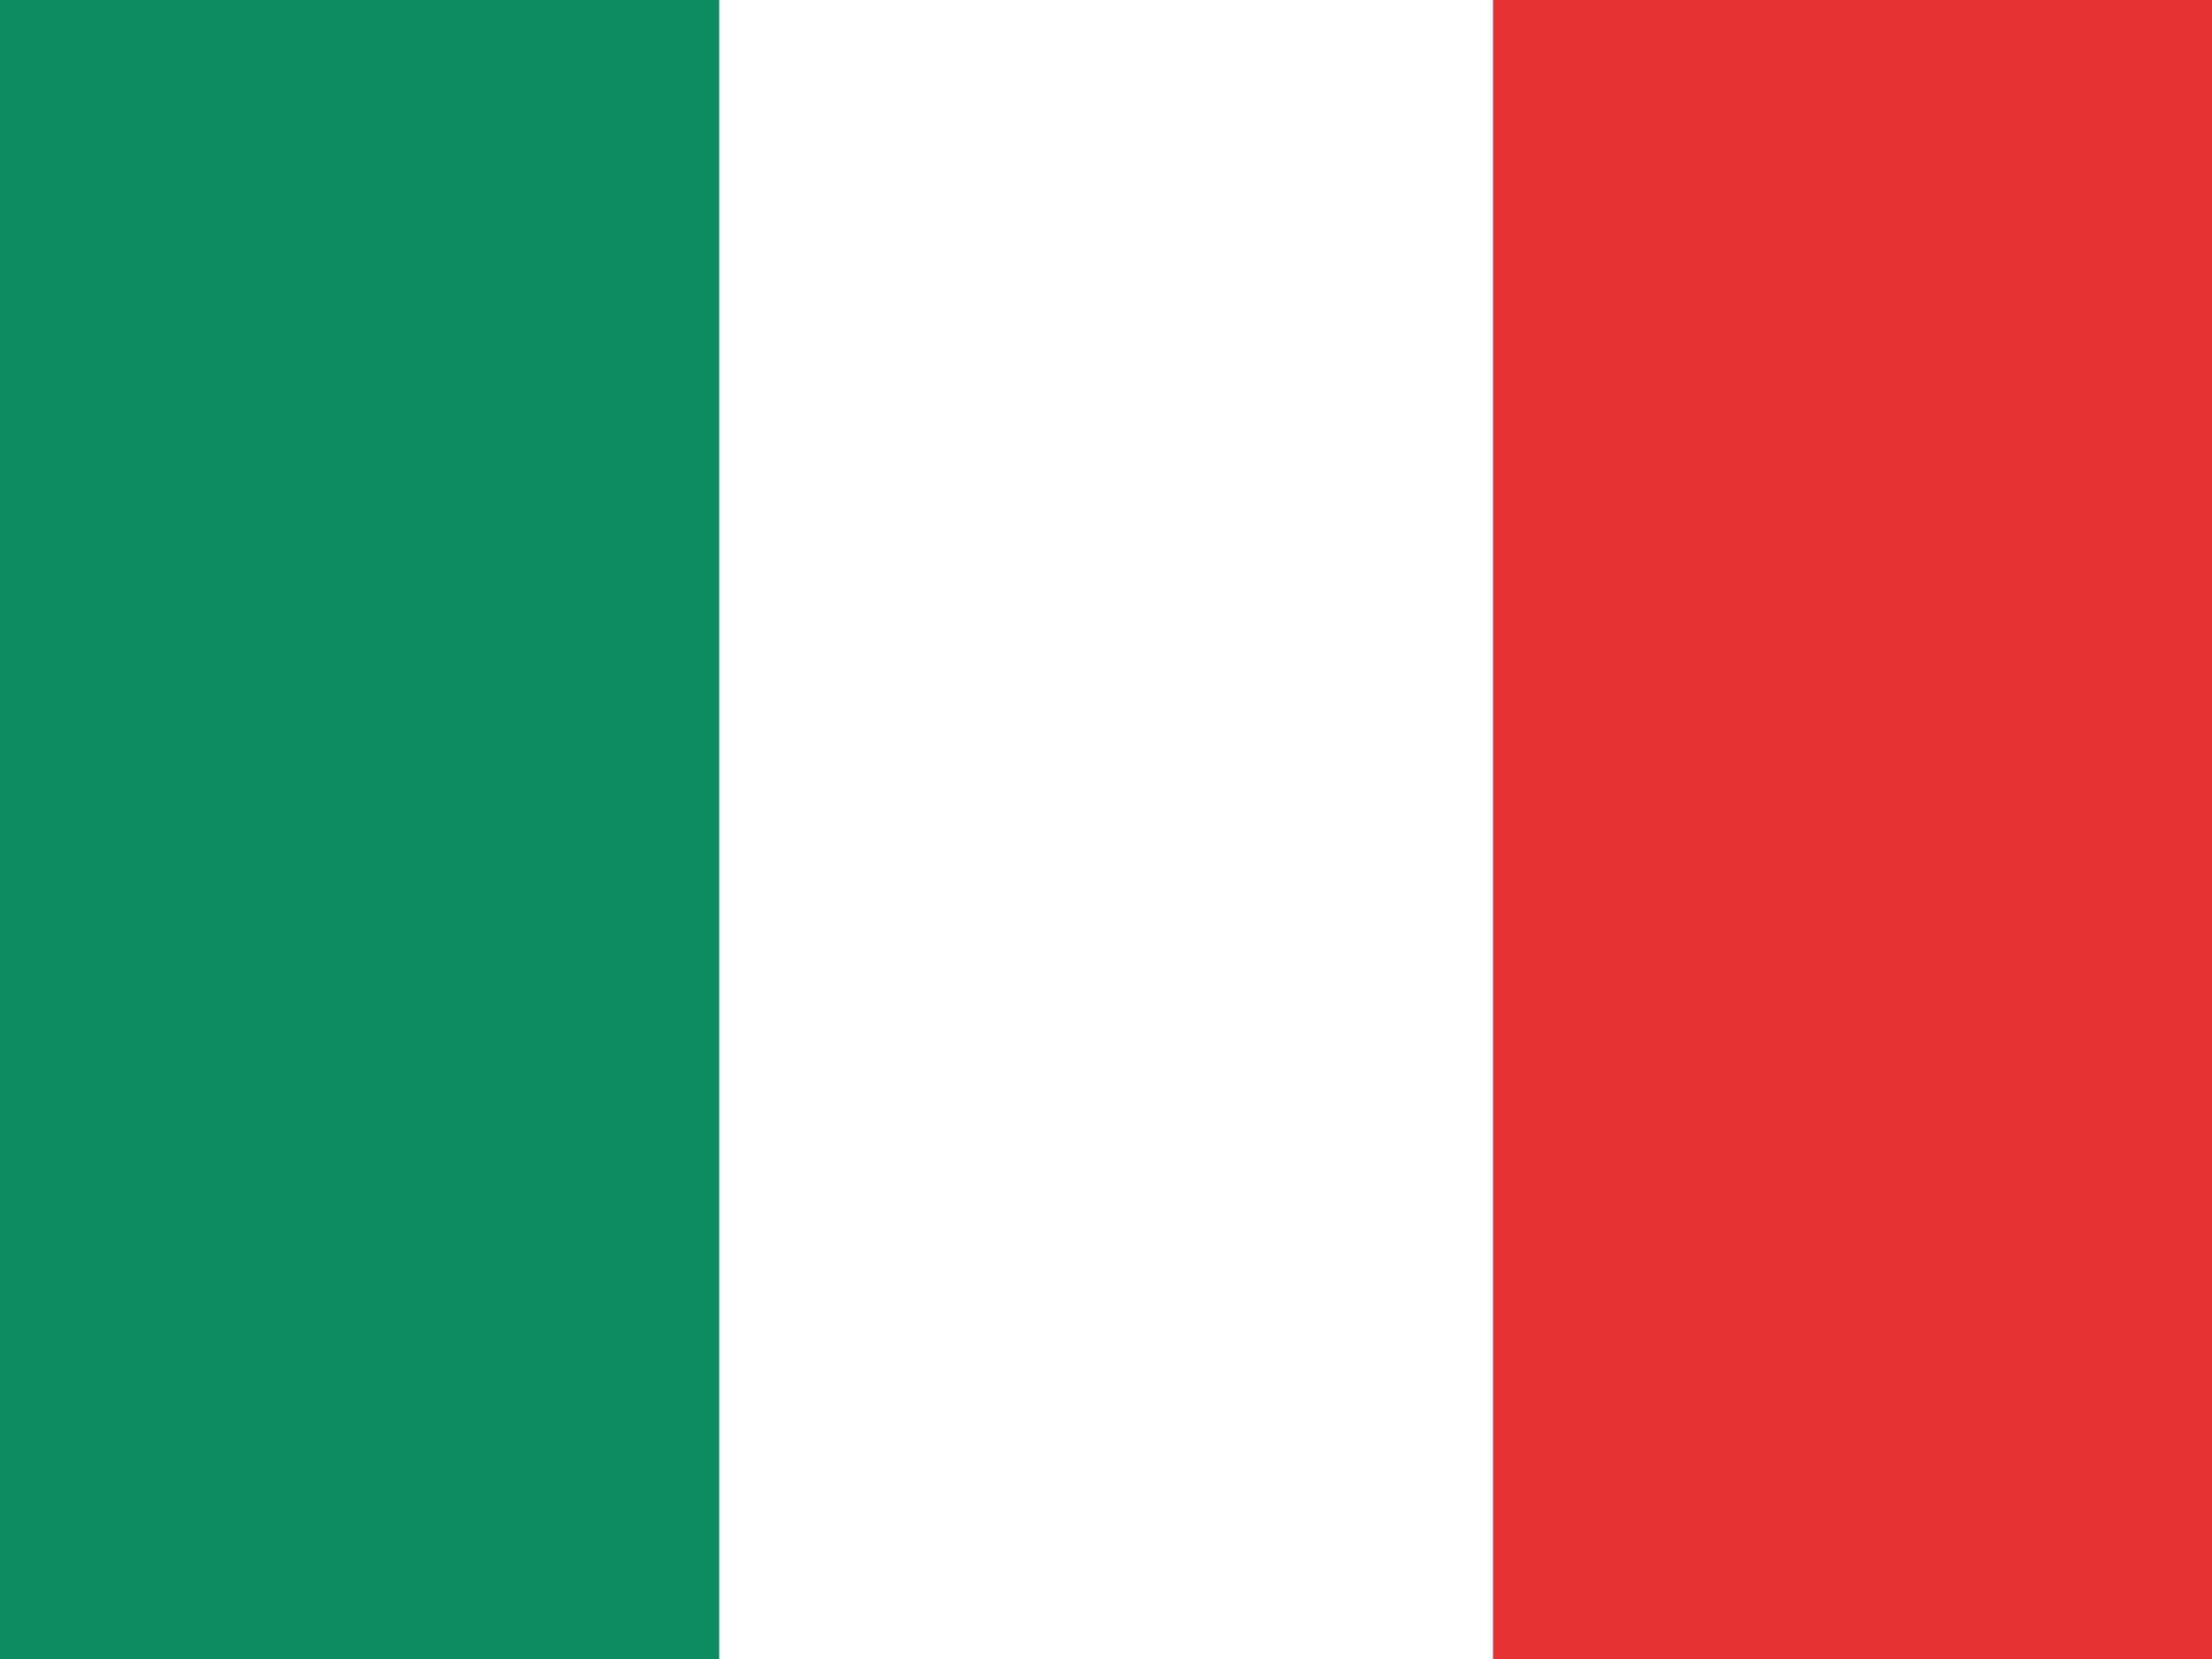
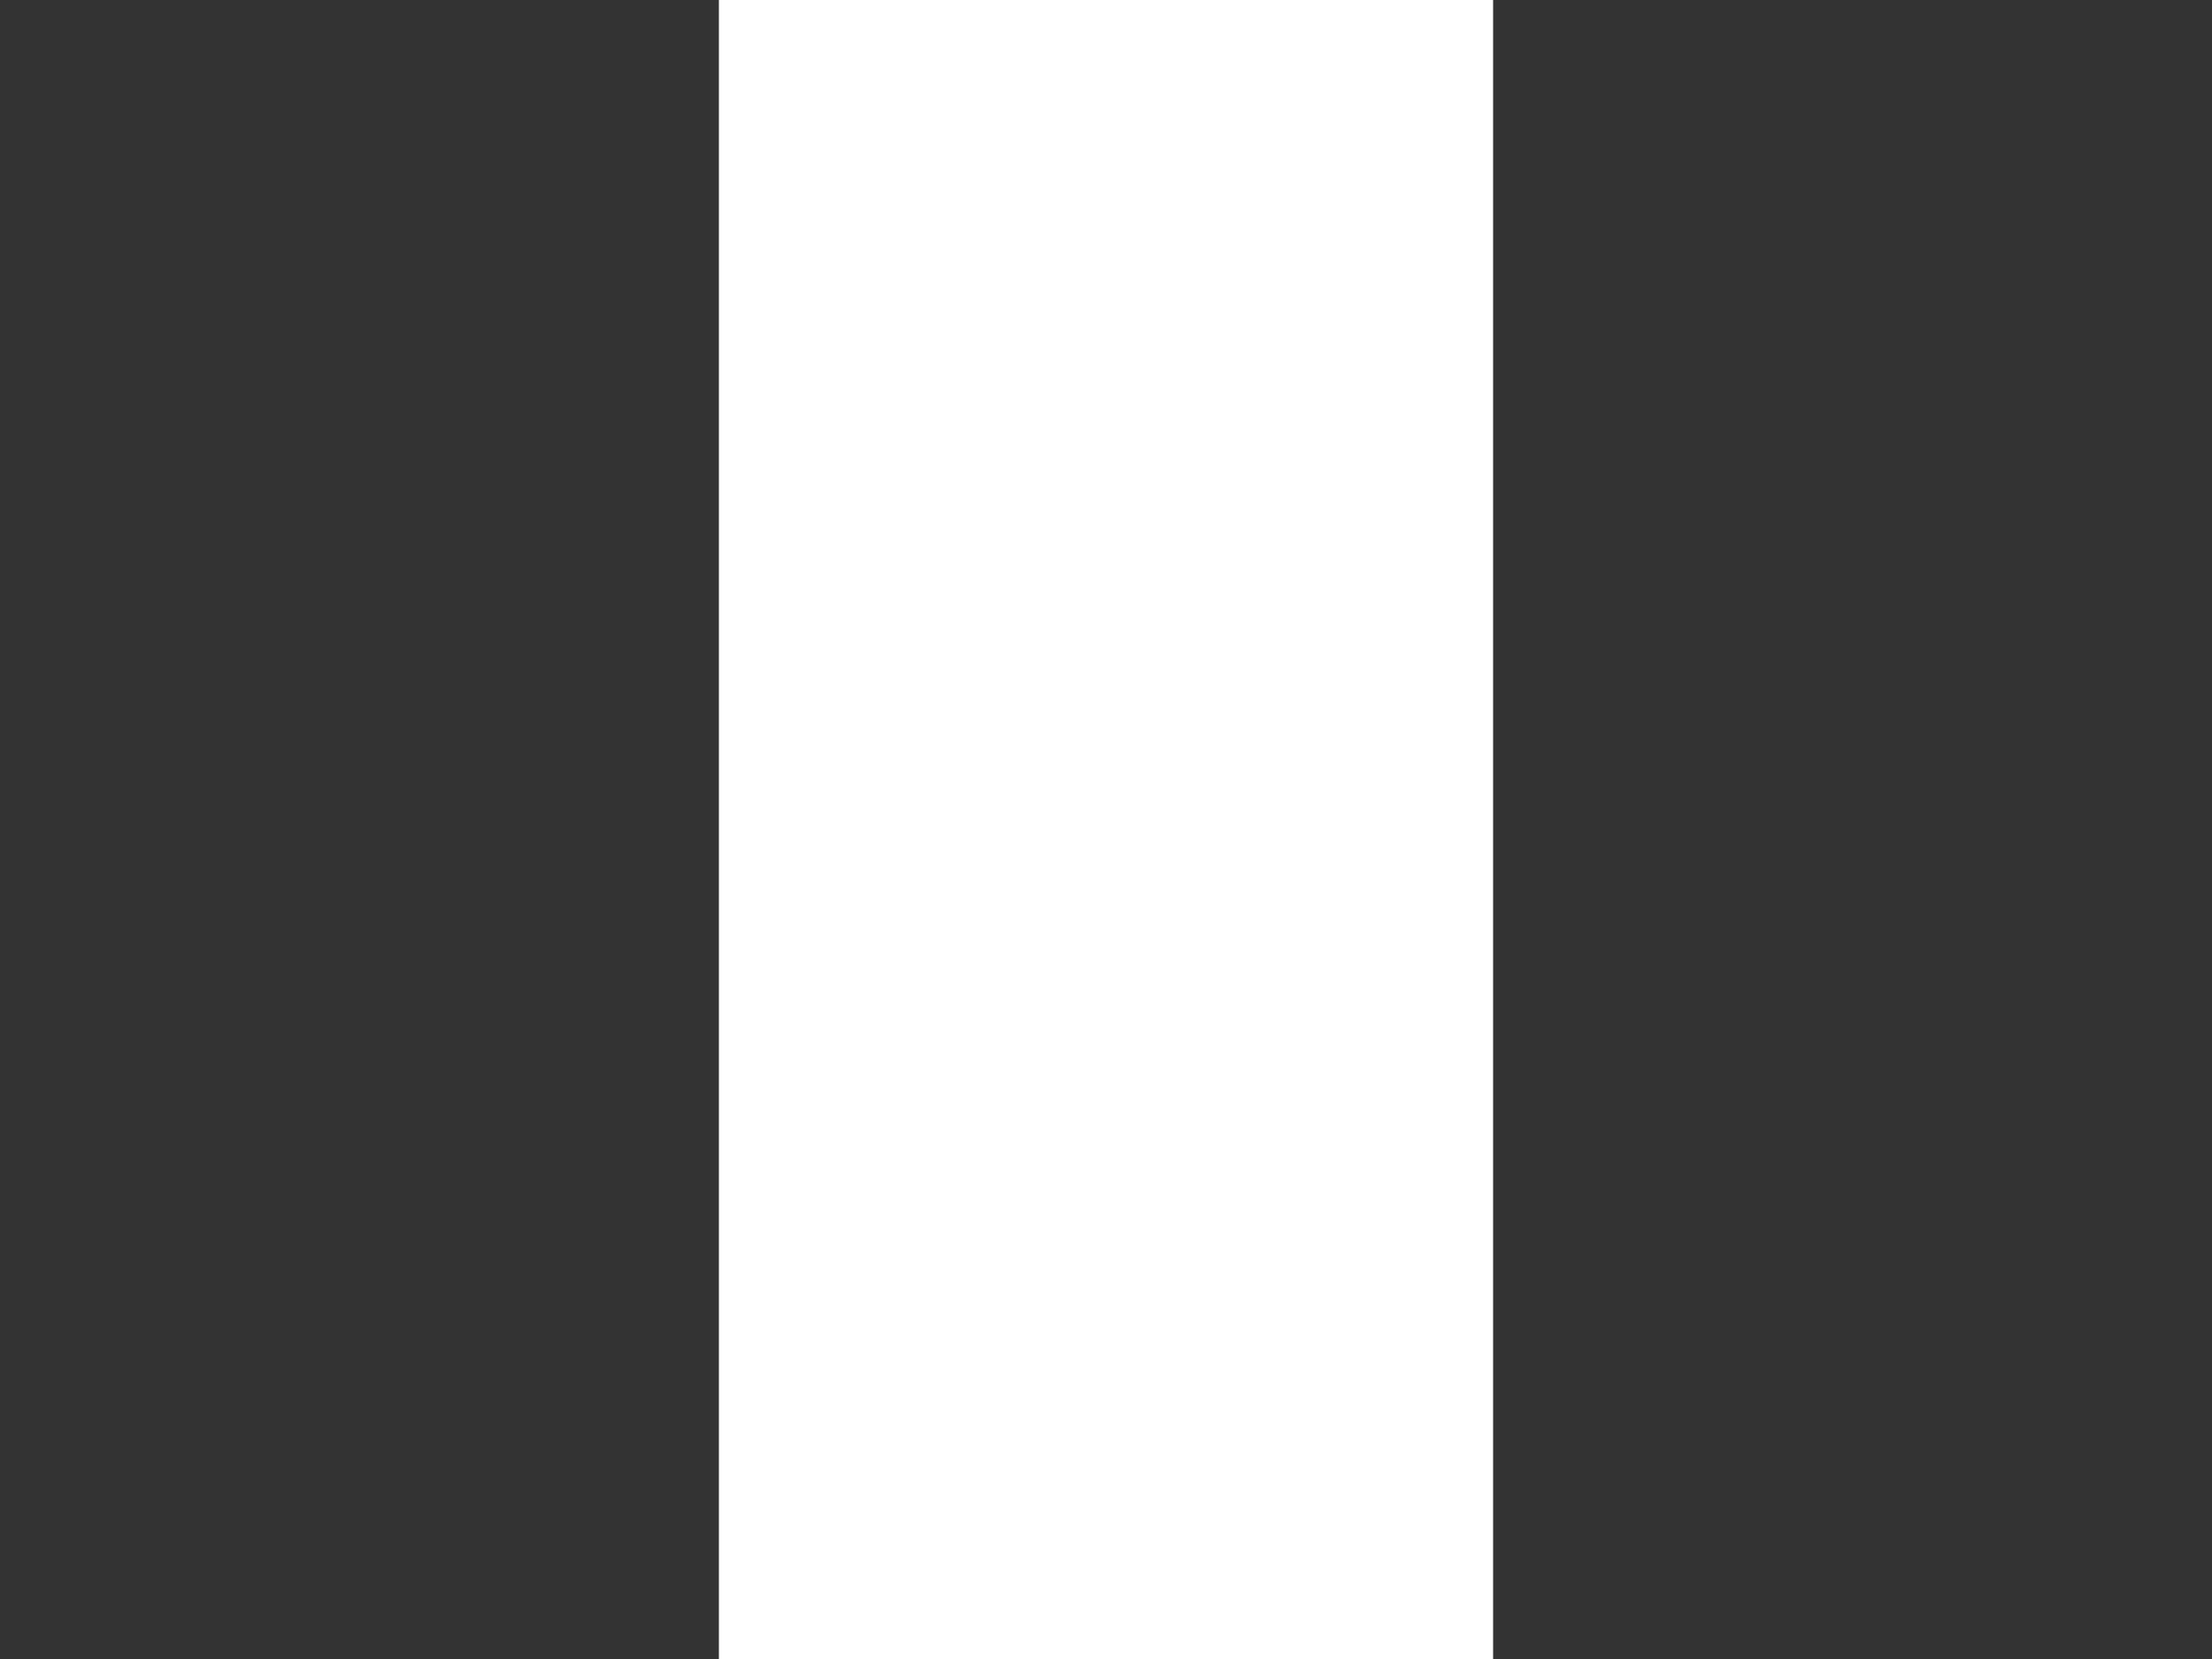
<svg xmlns="http://www.w3.org/2000/svg" preserveAspectRatio="xMidYMid" width="40" height="30" viewBox="0 0 40 30">
  <rect x="0" y="0" width="40" height="30" fill="#333333" stroke="none" />
  <defs>
    <style>
      .cls-1 {
        fill: #e63232;
      }

      .cls-2 {
        fill: #fff;
      }

      .cls-3 {
        fill: #0d8c61;
      }
    </style>
  </defs>
  <g>
-     <rect x="27" width="13" height="30" class="cls-1" />
    <rect x="13" width="14" height="30" class="cls-2" />
-     <rect width="13" height="30" class="cls-3" />
  </g>
</svg>